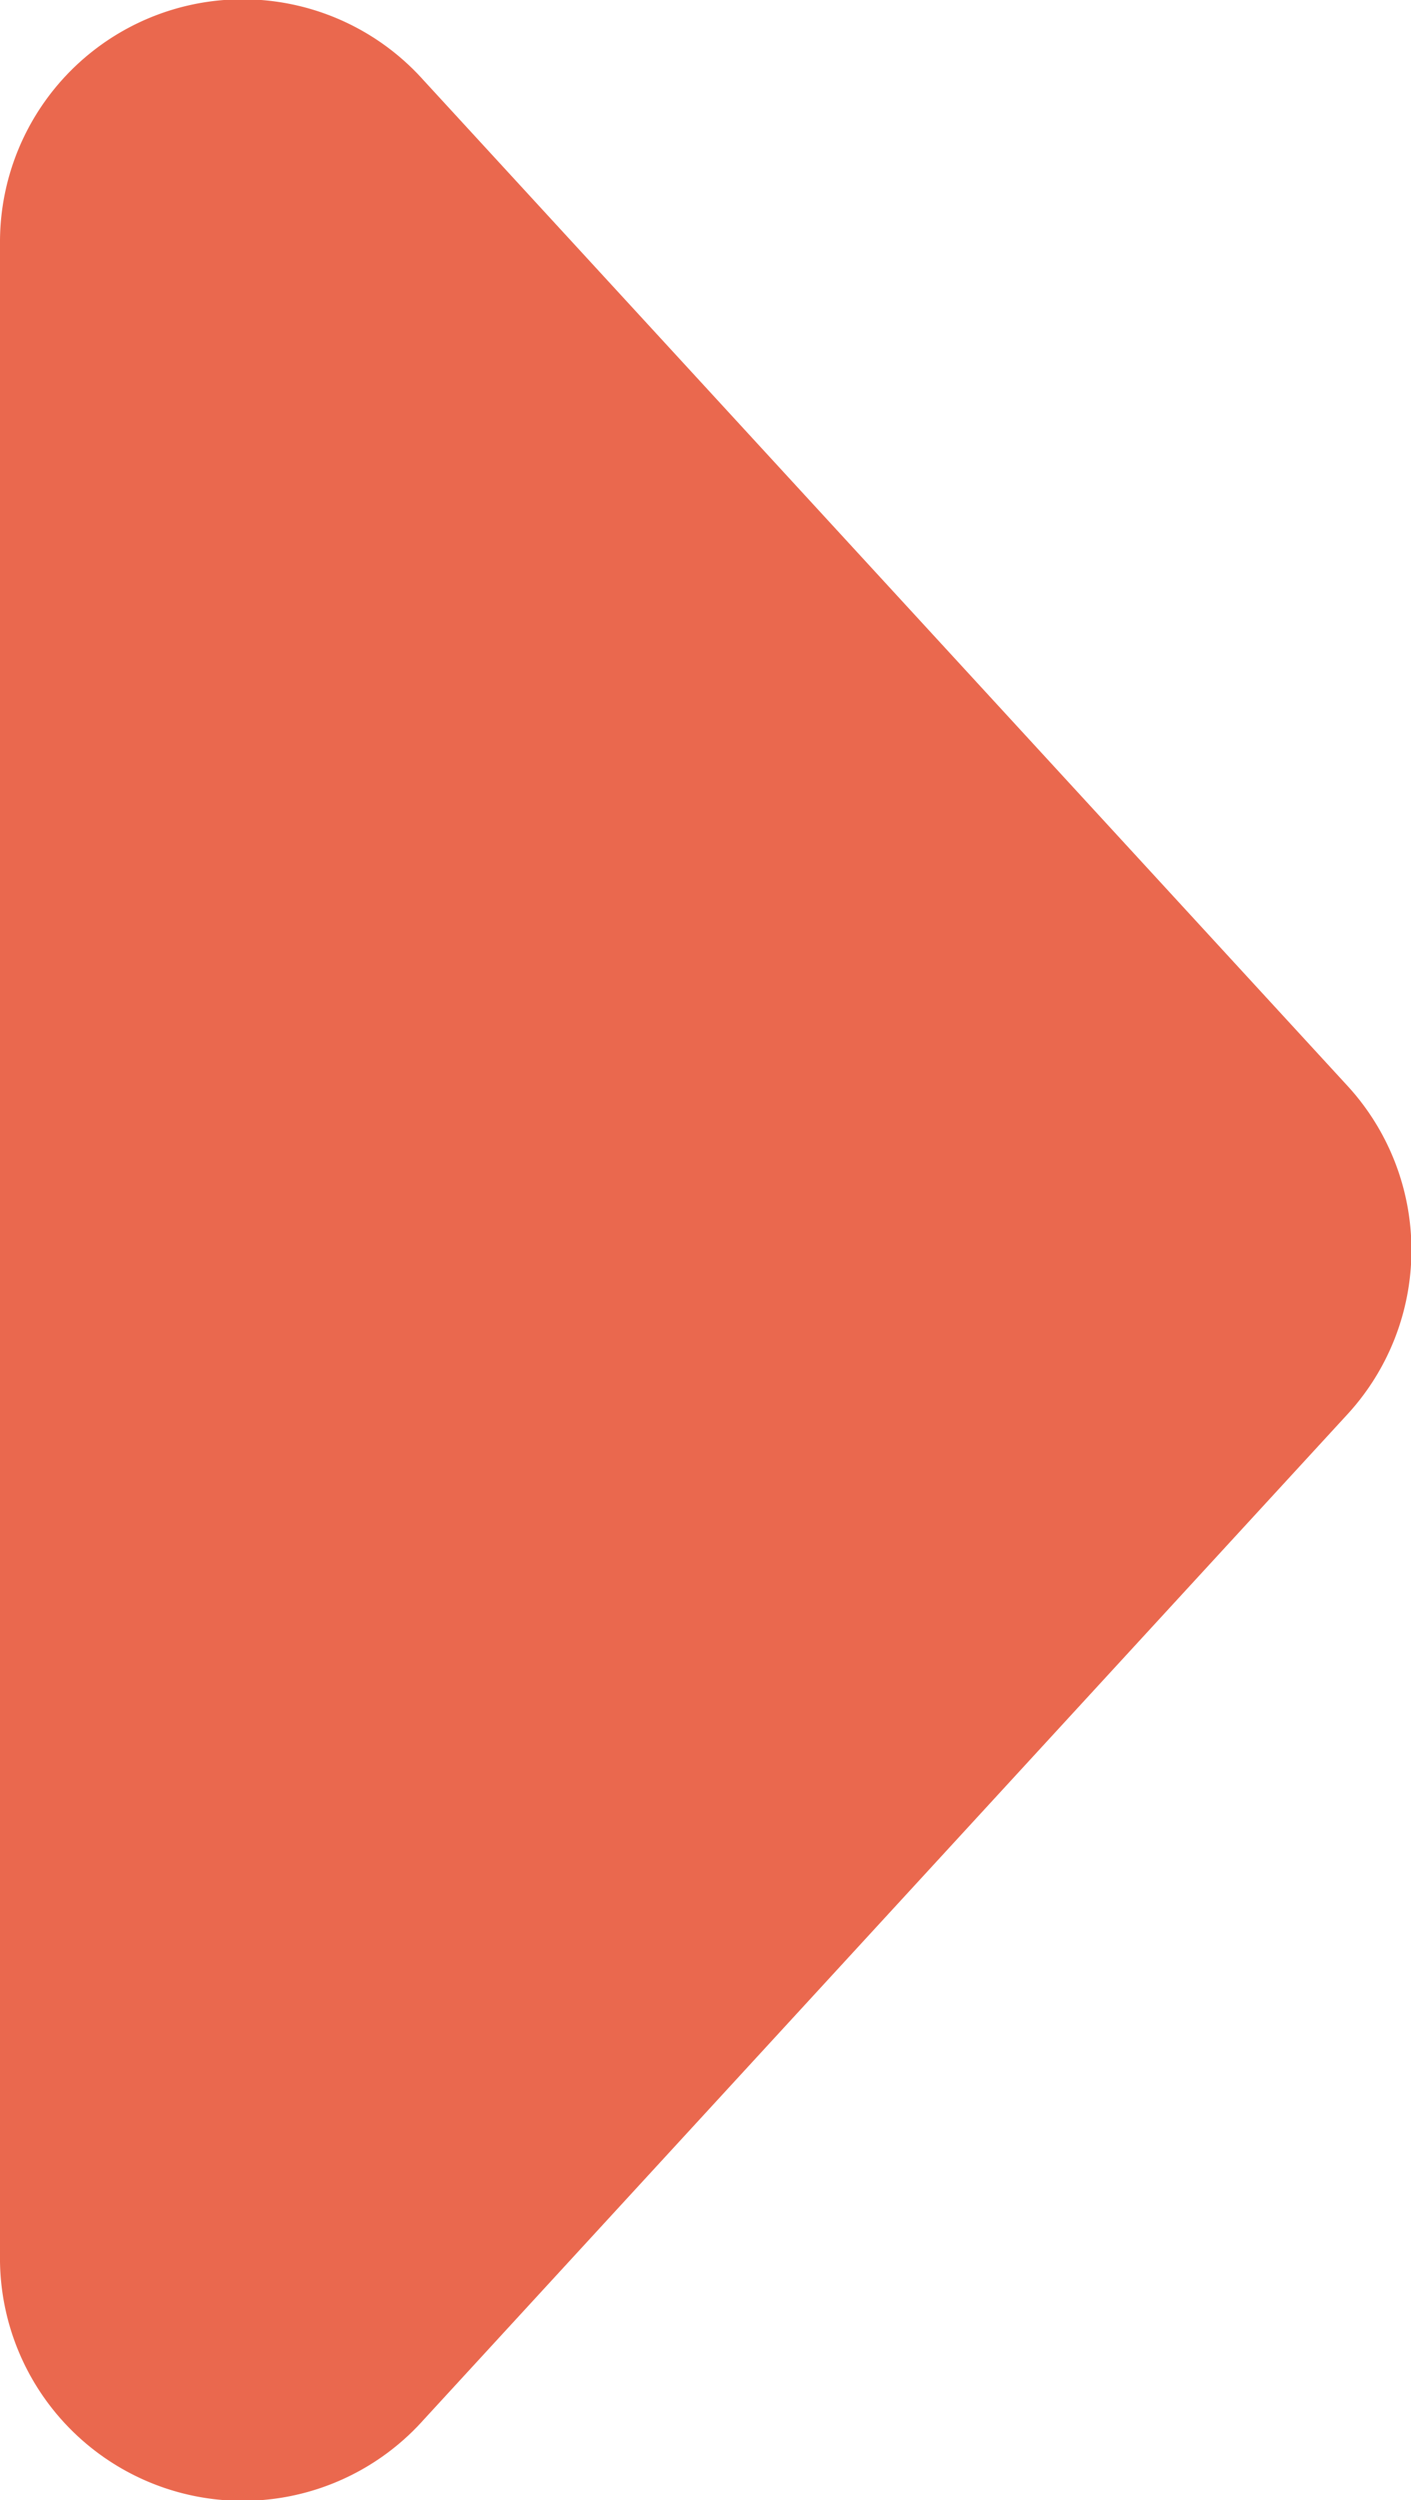
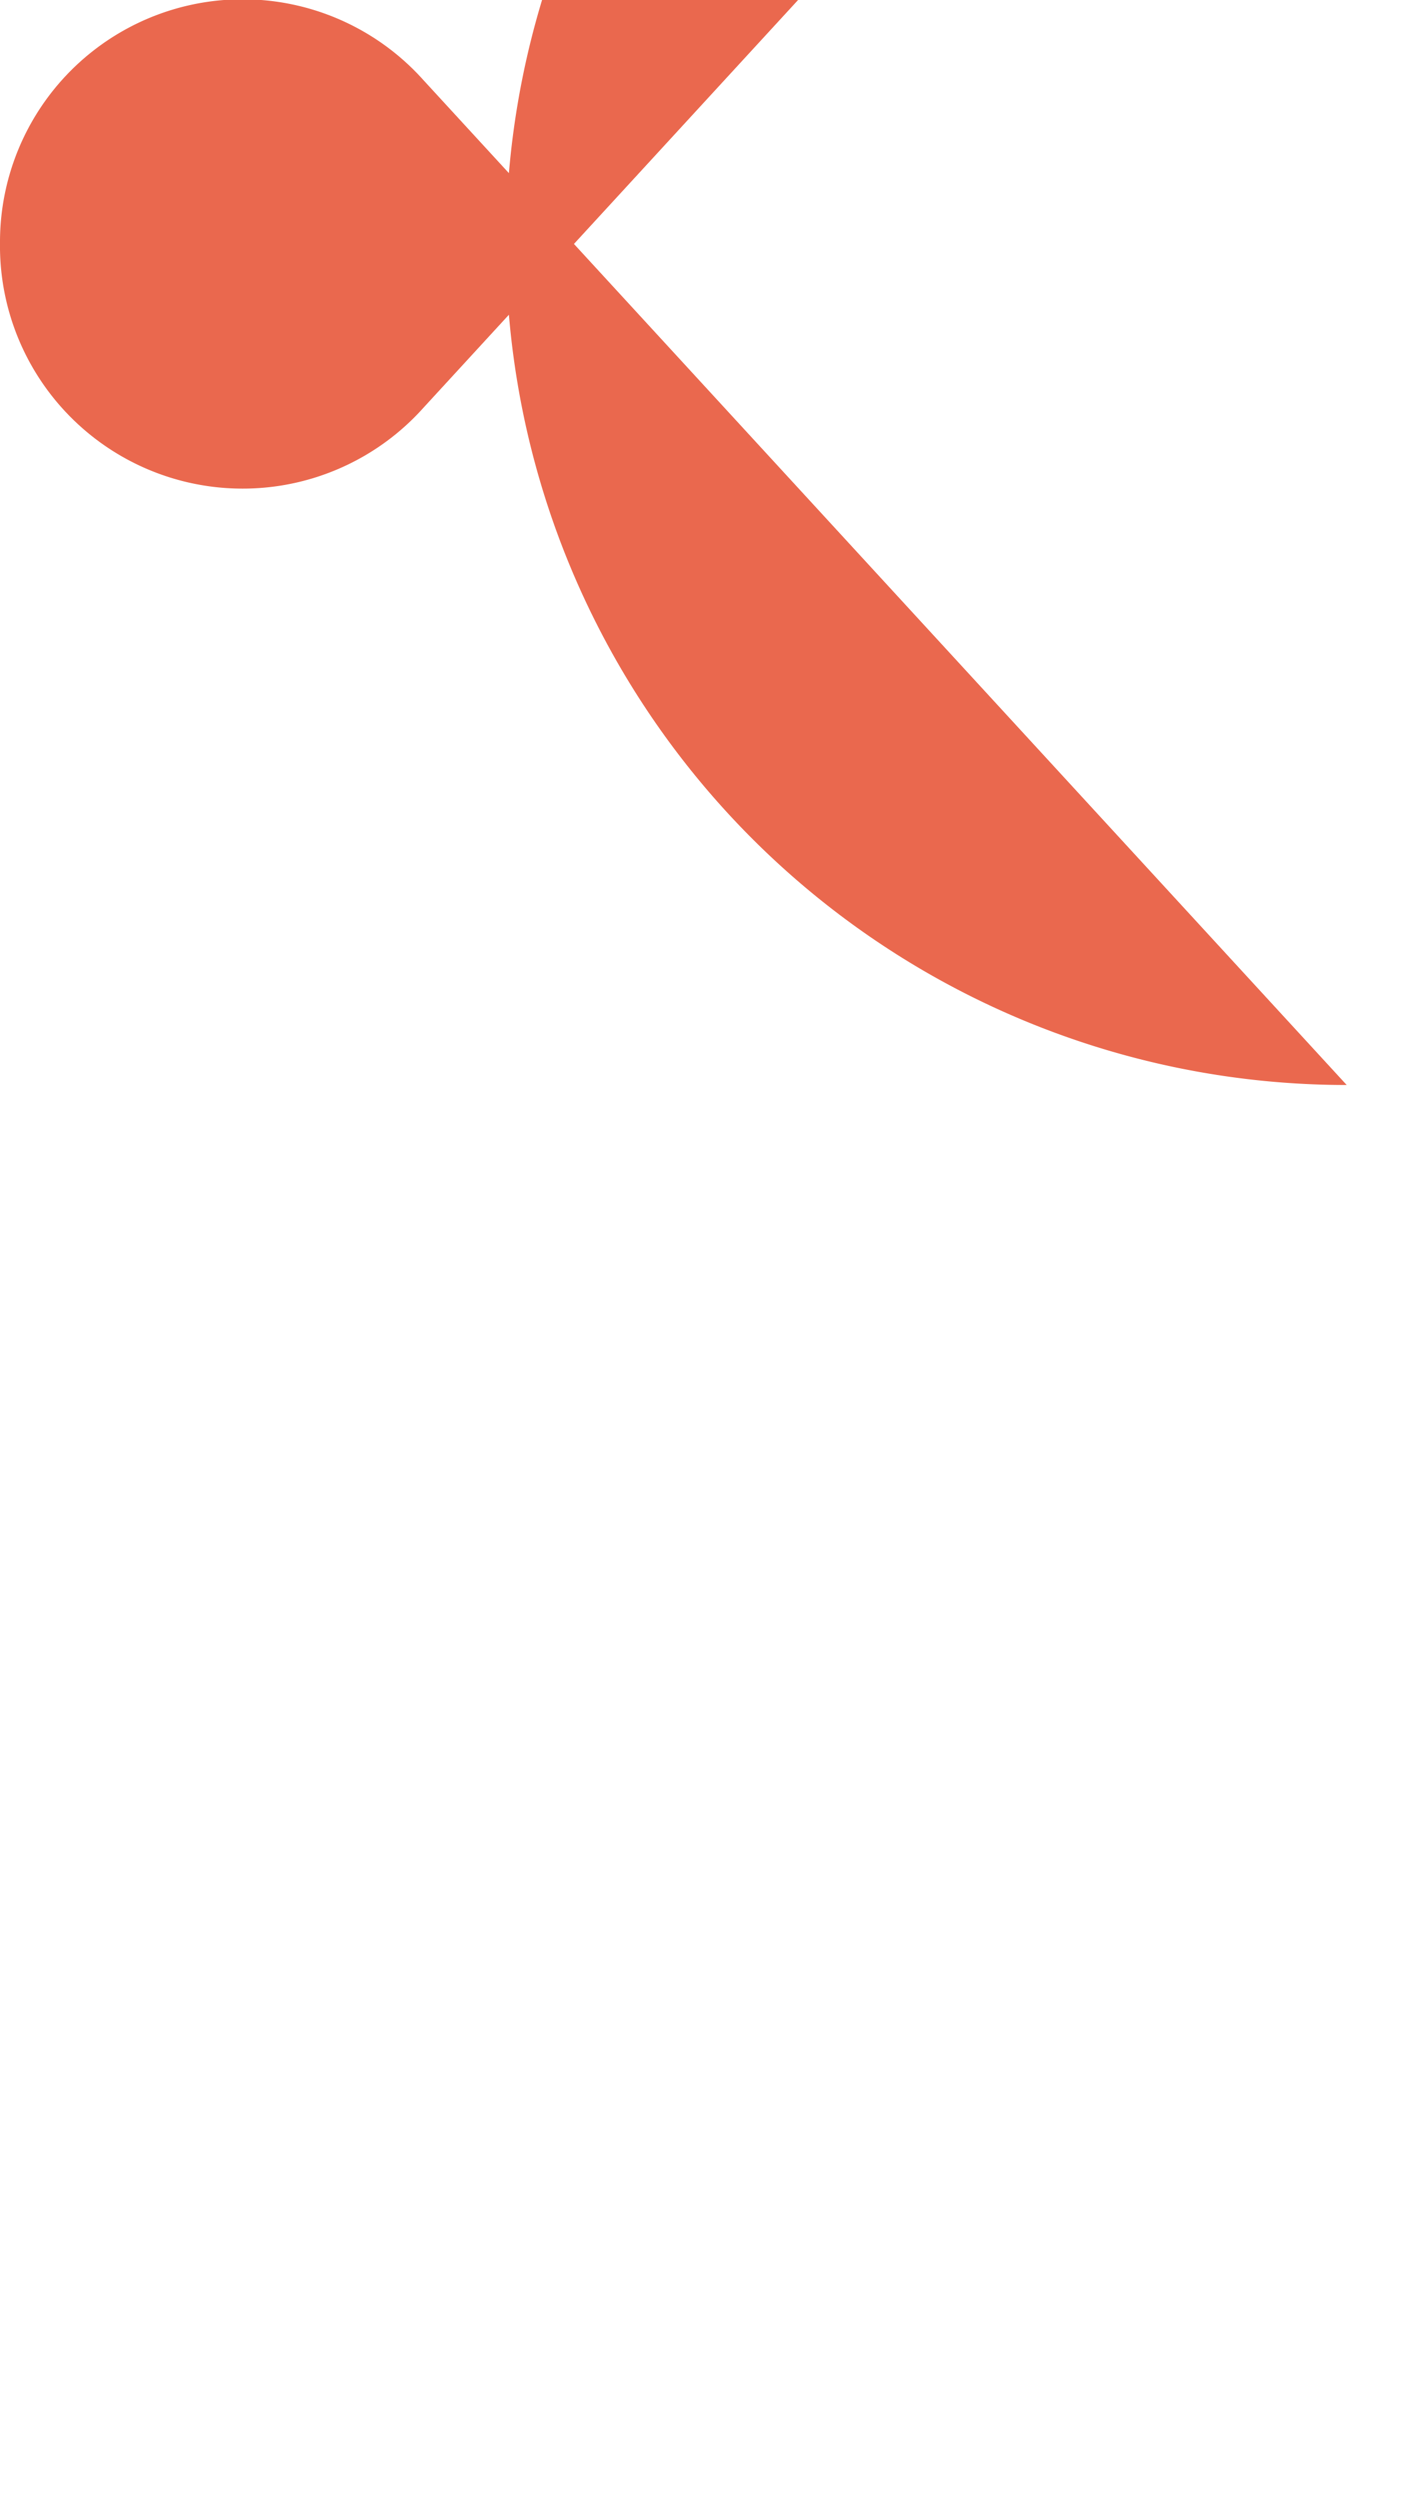
<svg xmlns="http://www.w3.org/2000/svg" viewBox="0 0 11.63 20.6">
  <defs>
    <style>.cls-1{fill:#ea684e;}</style>
  </defs>
  <g id="レイヤー_2" data-name="レイヤー 2">
    <g id="レイヤー_1-2" data-name="レイヤー 1">
-       <path class="cls-1" d="M11.1,8.94,3.49.66A2,2,0,0,0,0,2V18.58a2,2,0,0,0,3.49,1.36l7.61-8.28A2,2,0,0,0,11.1,8.94Z" />
+       <path class="cls-1" d="M11.1,8.94,3.49.66A2,2,0,0,0,0,2a2,2,0,0,0,3.49,1.36l7.61-8.28A2,2,0,0,0,11.1,8.94Z" />
    </g>
  </g>
</svg>